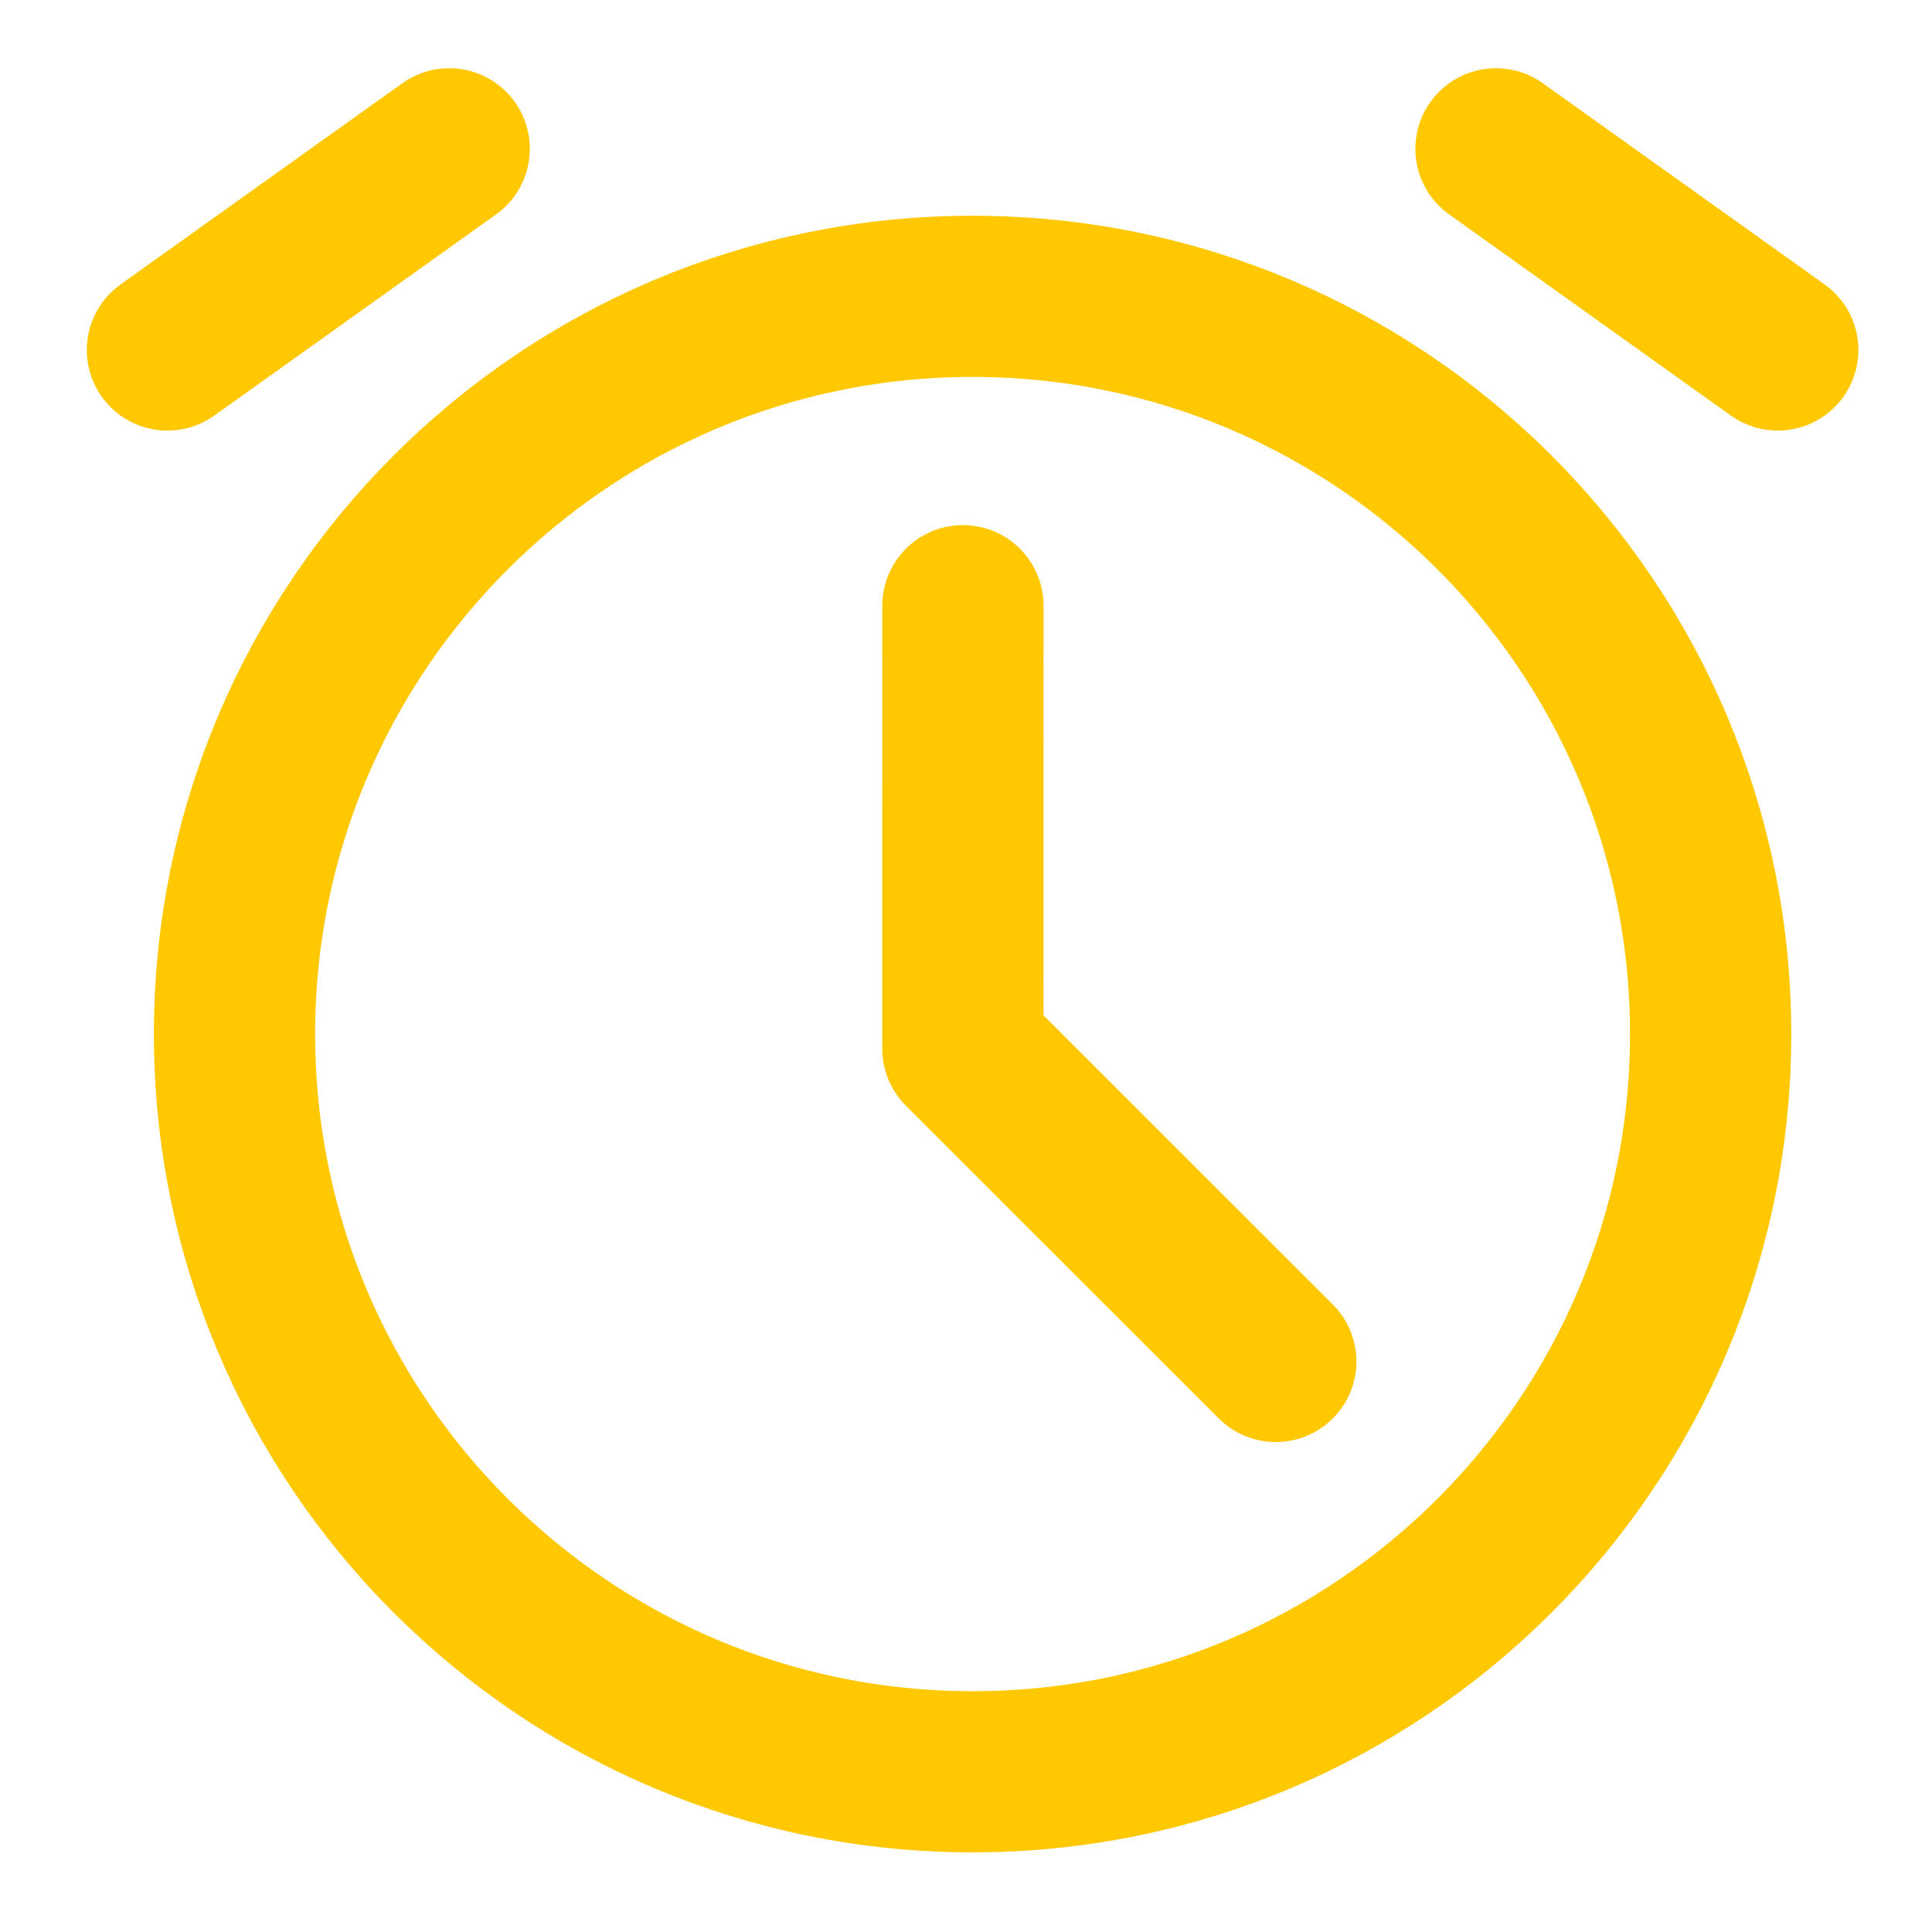
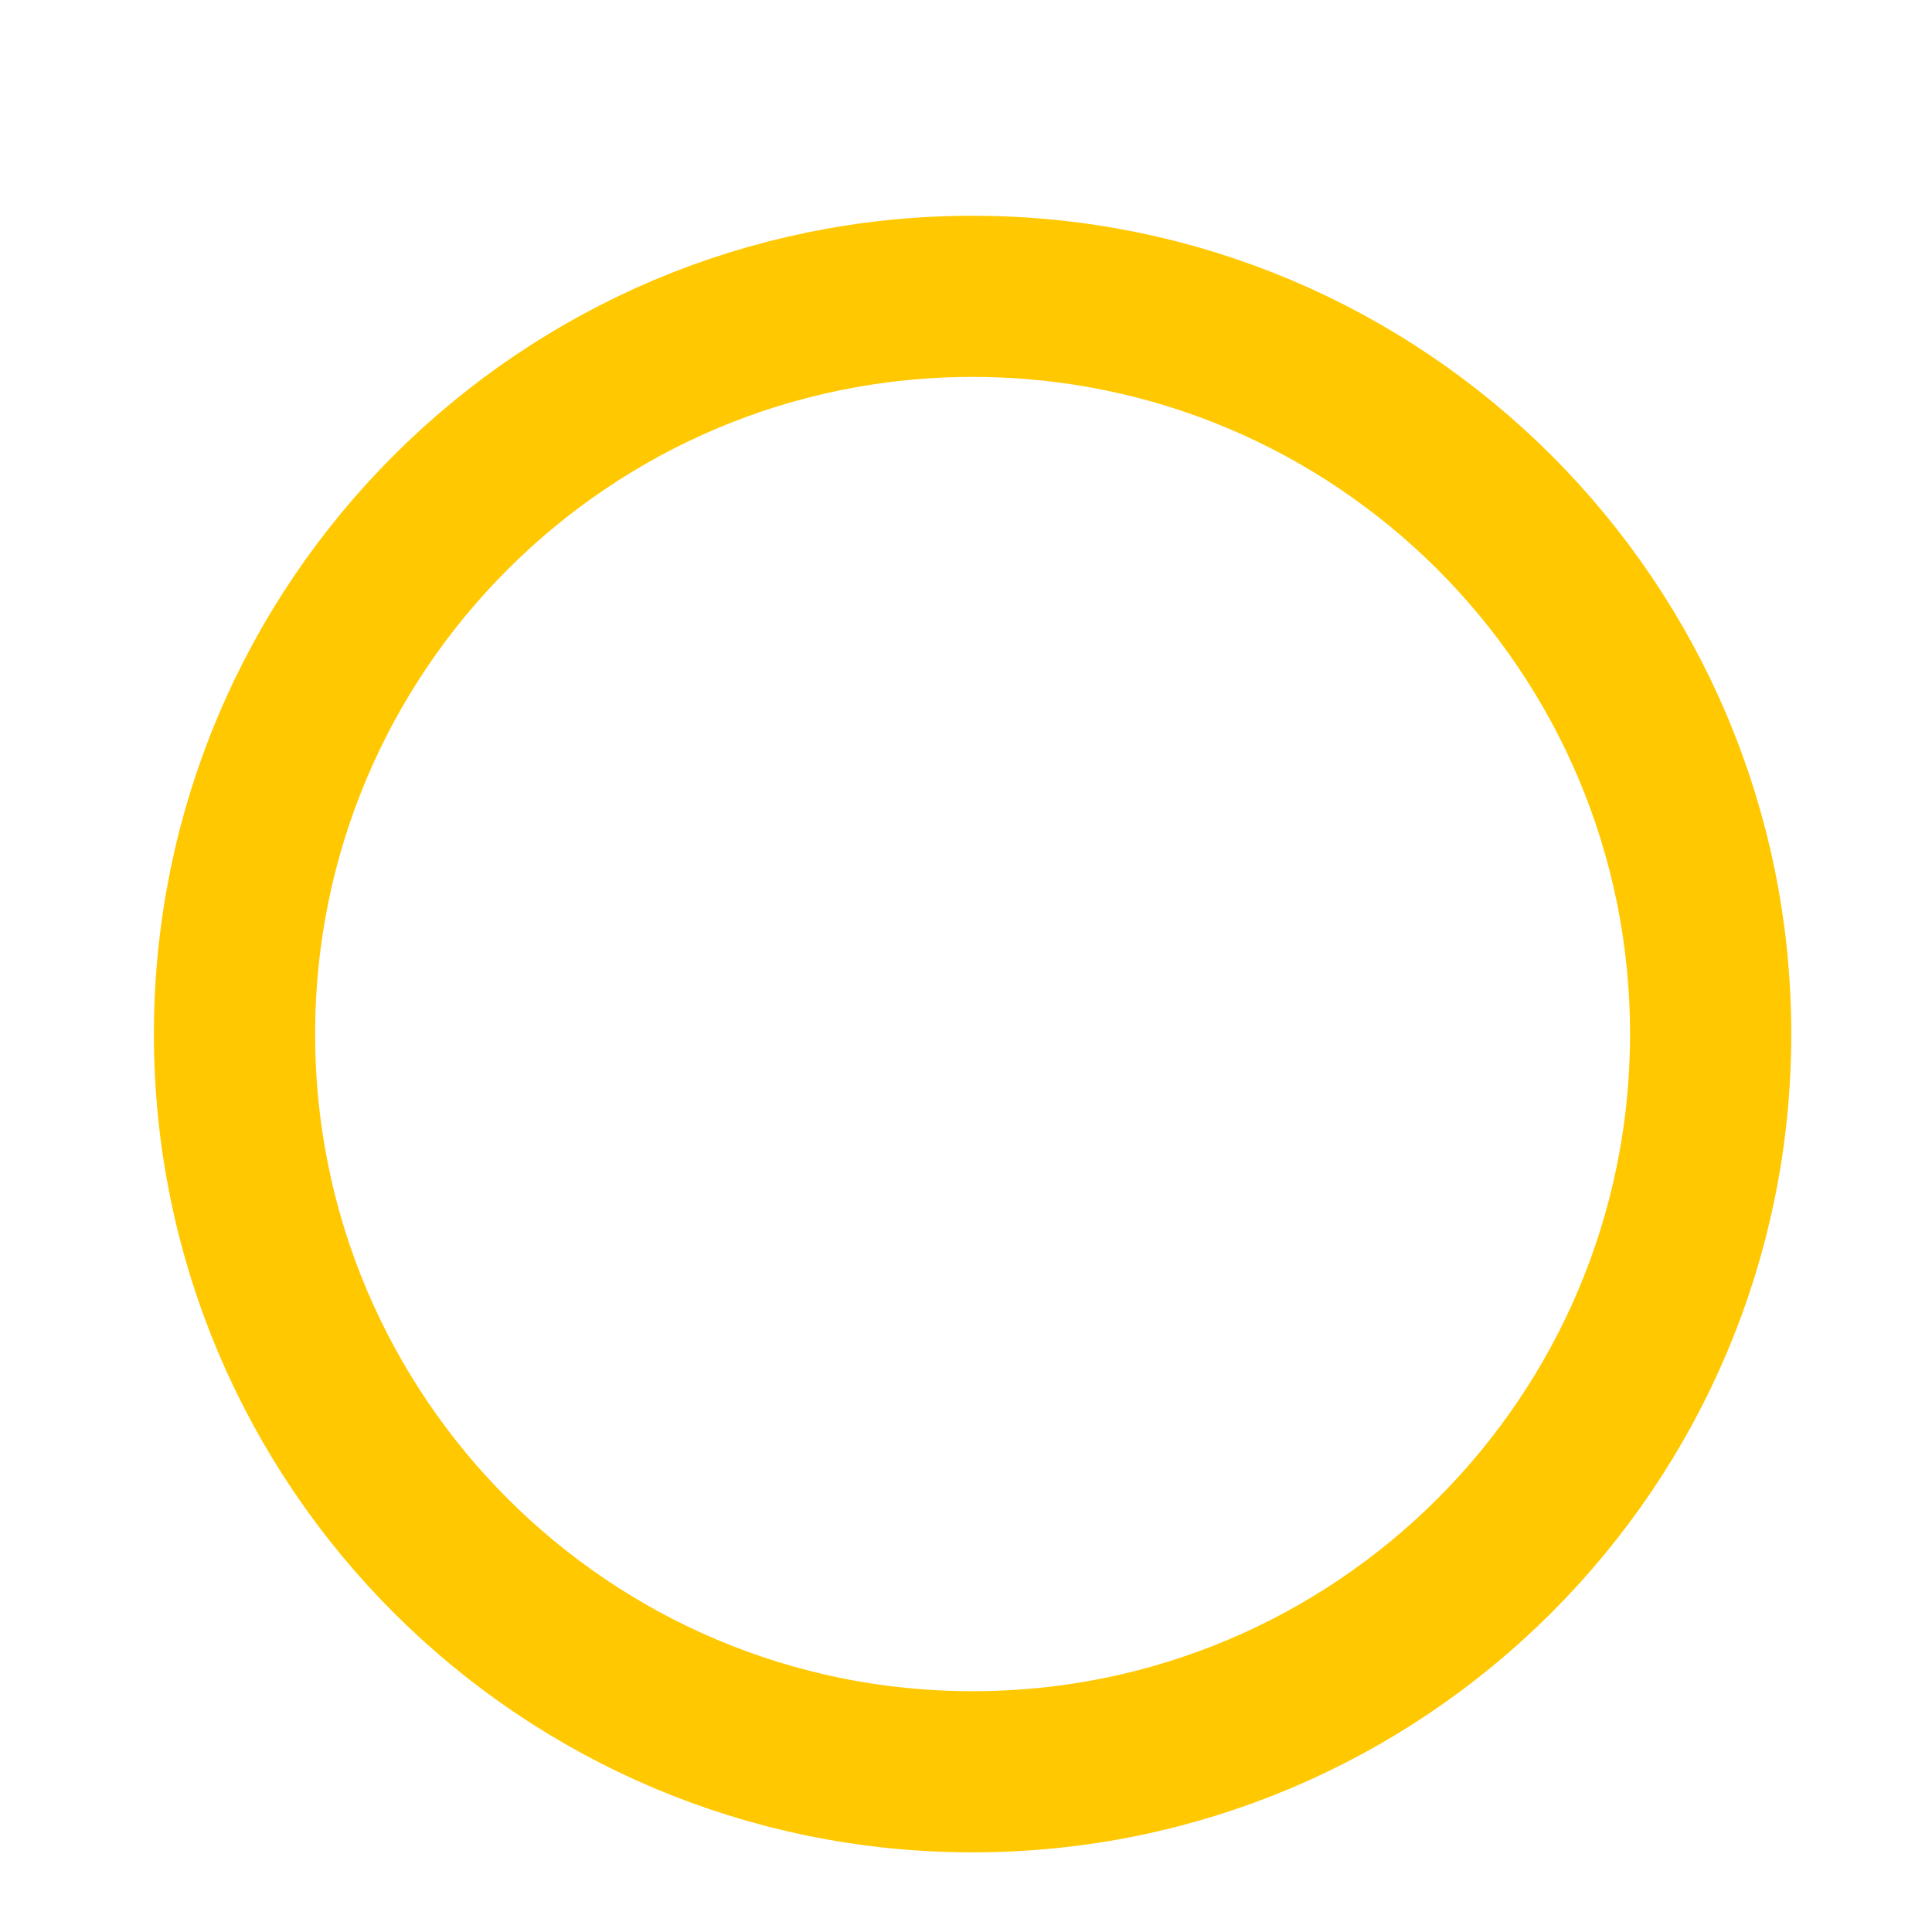
<svg xmlns="http://www.w3.org/2000/svg" width="100%" height="100%" viewBox="0 0 195 195" version="1.1" xml:space="preserve" style="fill-rule:evenodd;clip-rule:evenodd;stroke-linejoin:round;">
  <g transform="matrix(1,0,0,1,-32166.1,-2144.63)">
    <g transform="matrix(1.37,0,0,1.252,28737.2,-3346.86)">
      <g id="Clock.svg" transform="matrix(4.449,0,0,4.866,2574.5,4463.05)">
        <g transform="matrix(1,0,0,1,-16,-16)">
          <g>
            <path d="M16,29.555C22.75,29.555 28.222,24.083 28.222,17.333C28.222,10.583 22.75,5.111 16,5.111C9.25,5.111 3.778,10.583 3.778,17.333C3.778,24.083 9.25,29.555 16,29.555Z" style="fill:none;fill-rule:nonzero;stroke:rgb(255,200,0);stroke-width:2.67px;" />
-             <path d="M15.84,10.236L15.839,17.575L21.021,22.757M2.667,6L7.333,2.667M29.333,6L24.667,2.667" style="fill:none;fill-rule:nonzero;stroke:rgb(255,200,0);stroke-width:2.67px;stroke-linecap:round;" />
          </g>
        </g>
      </g>
    </g>
  </g>
</svg>